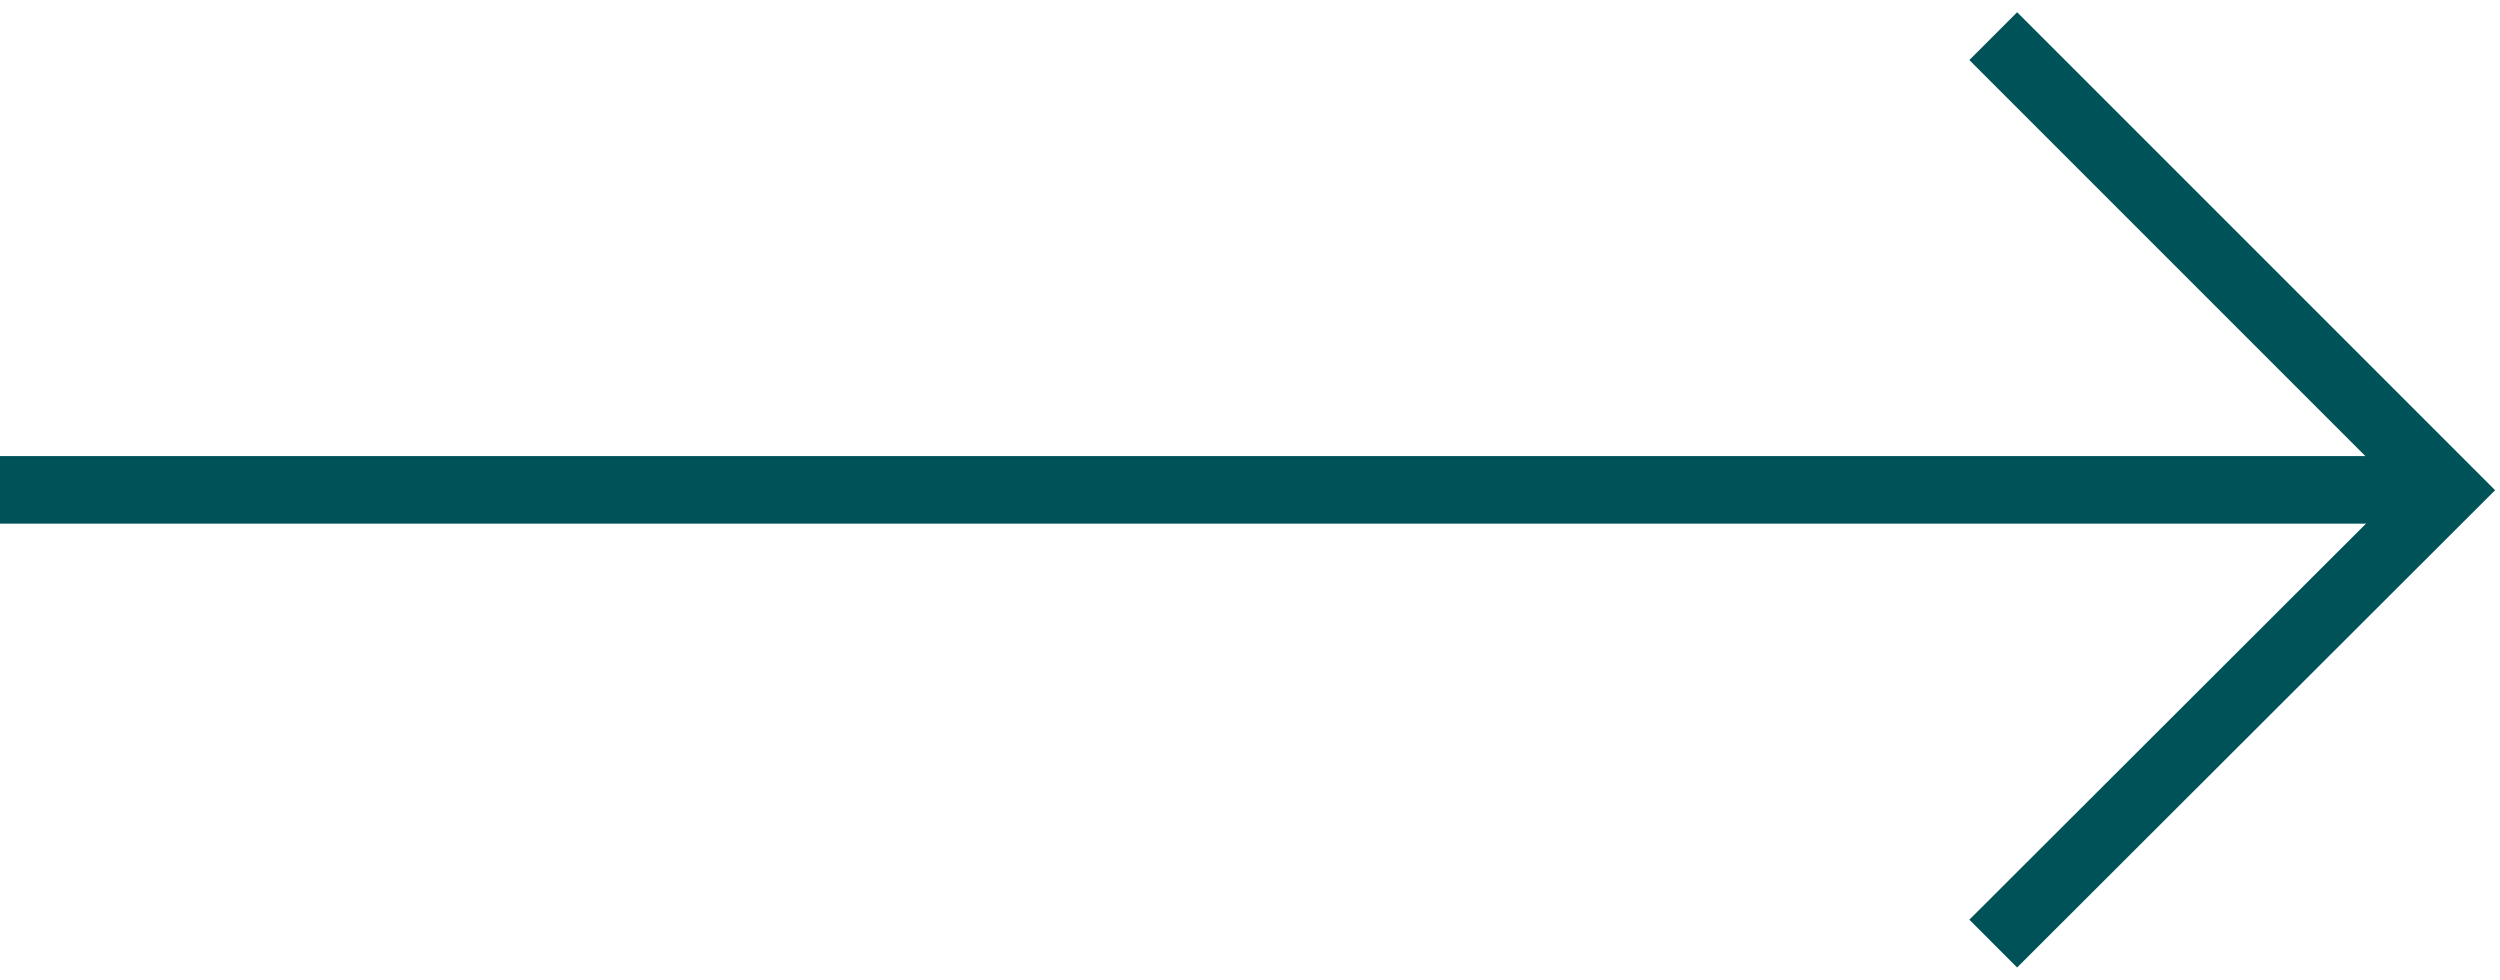
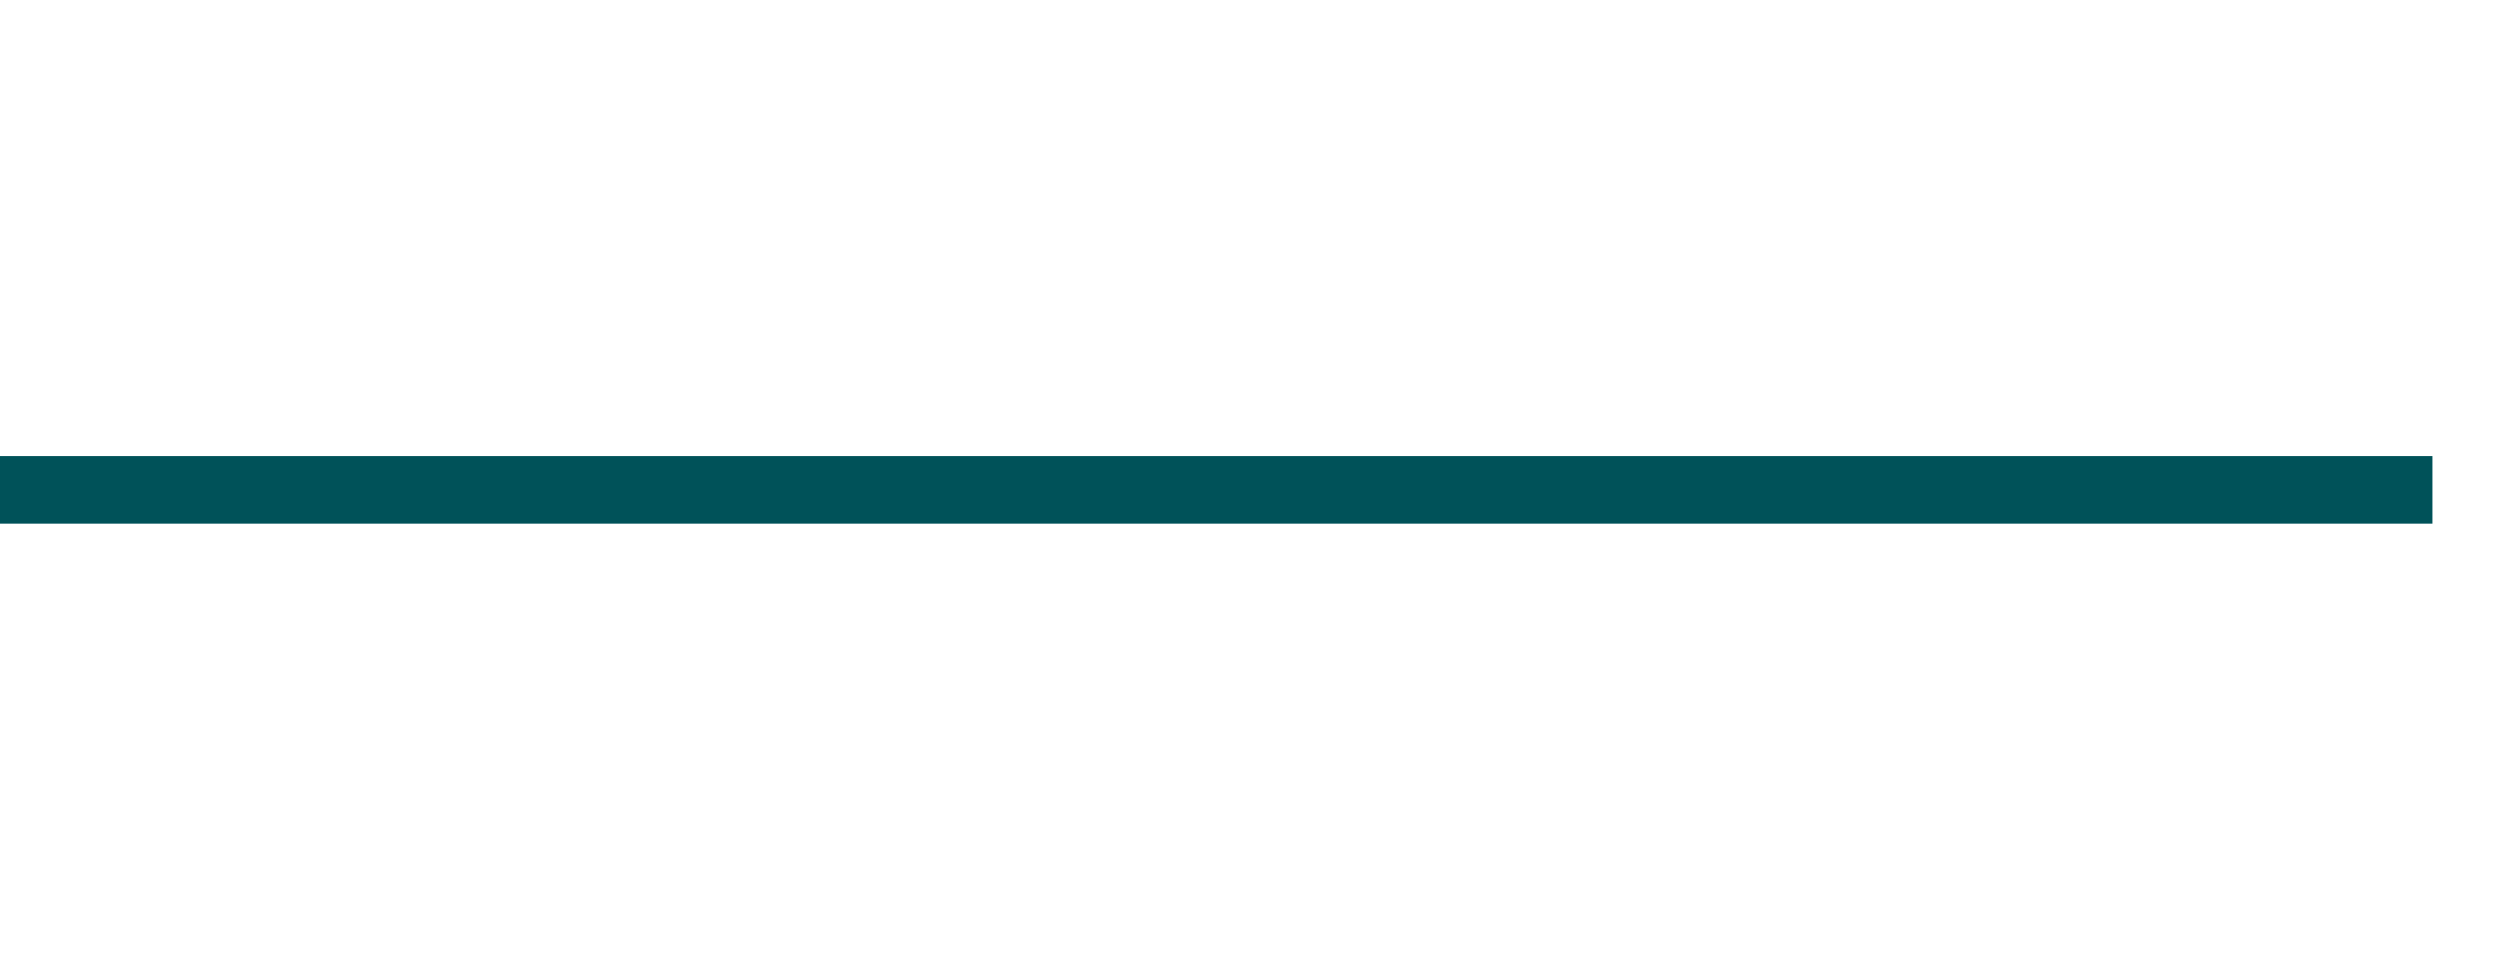
<svg xmlns="http://www.w3.org/2000/svg" viewBox="0 0 74 29">
  <g fill="none" fill-rule="evenodd" stroke="#005259" stroke-width="2">
    <path stroke-linecap="square" d="M71 14.5H1" />
-     <path d="m59 1.07 9.54 9.54 3.9 3.9L59 27.93" />
  </g>
</svg>